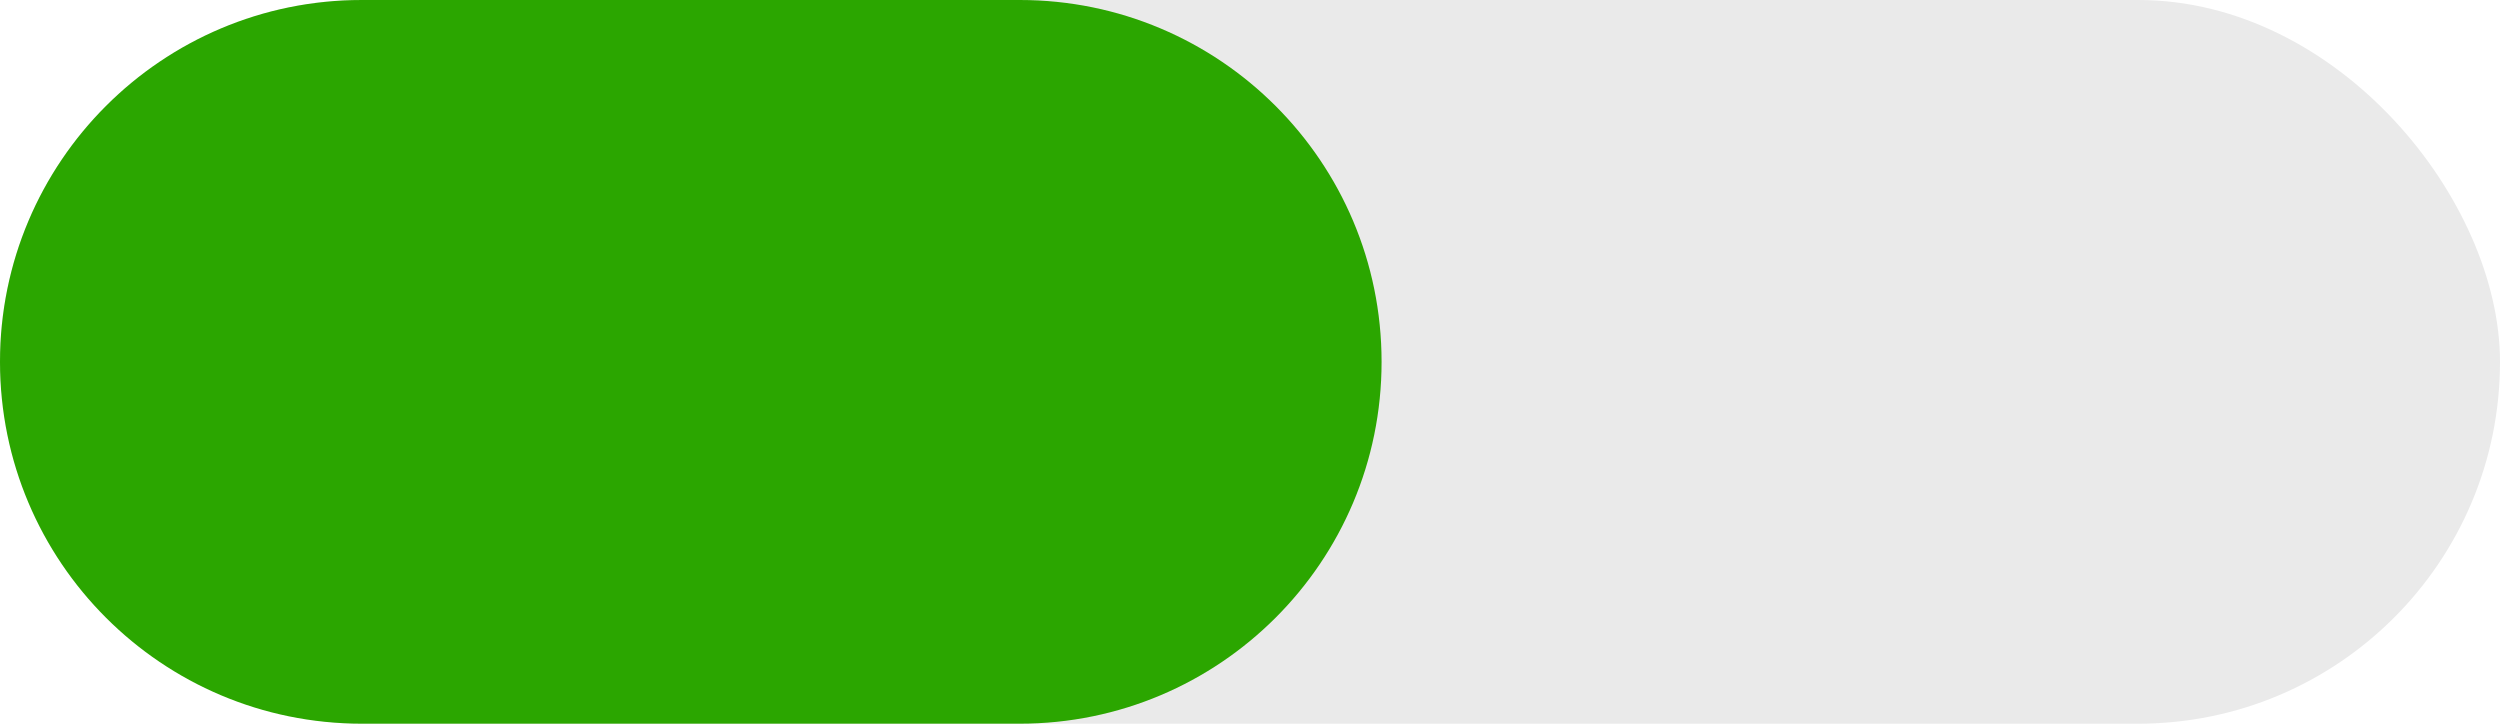
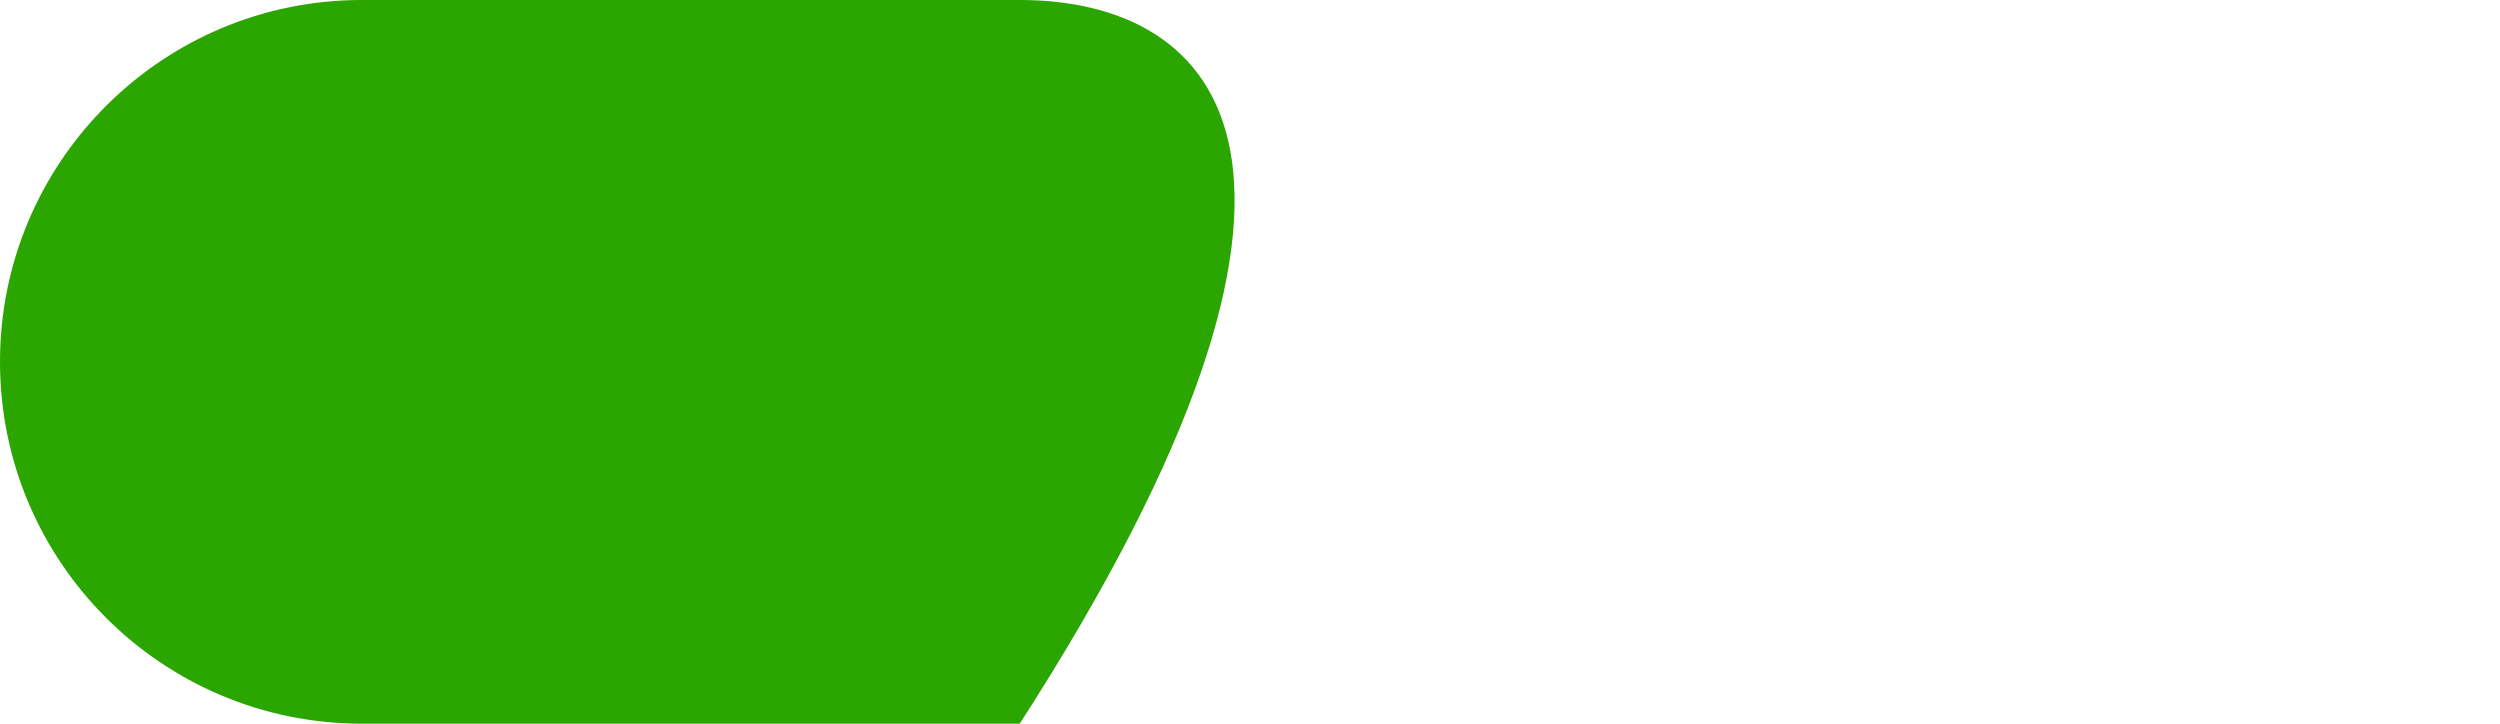
<svg xmlns="http://www.w3.org/2000/svg" width="38" height="11" viewBox="0 0 38 11" fill="none">
-   <rect width="38" height="11" rx="5.5" fill="#EAEAEA" />
-   <path d="M15.5 0H5.5C2.462 0 0 2.462 0 5.5C0 8.538 2.462 11 5.5 11H15.5C18.538 11 21 8.538 21 5.5C21 2.462 18.538 0 15.5 0Z" fill="#2BA600" />
+   <path d="M15.5 0H5.5C2.462 0 0 2.462 0 5.5C0 8.538 2.462 11 5.5 11H15.5C21 2.462 18.538 0 15.5 0Z" fill="#2BA600" />
</svg>